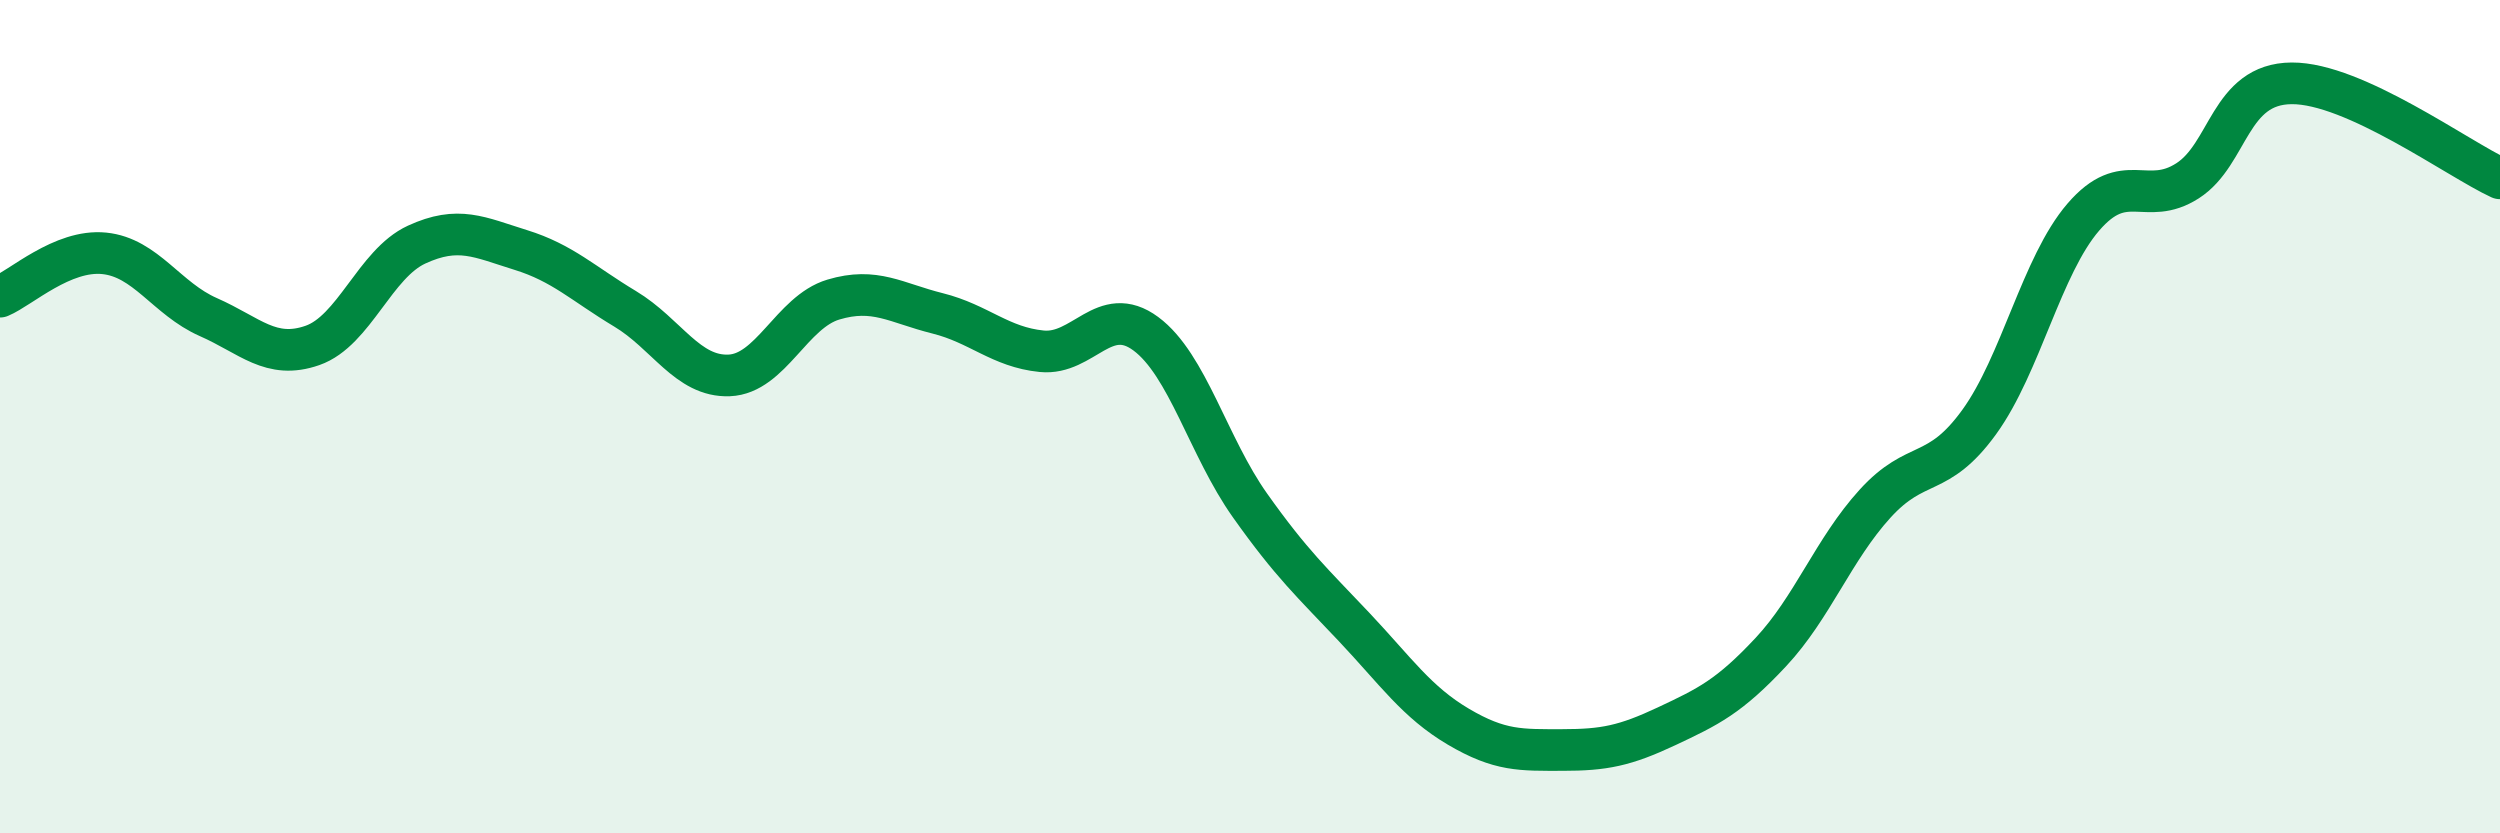
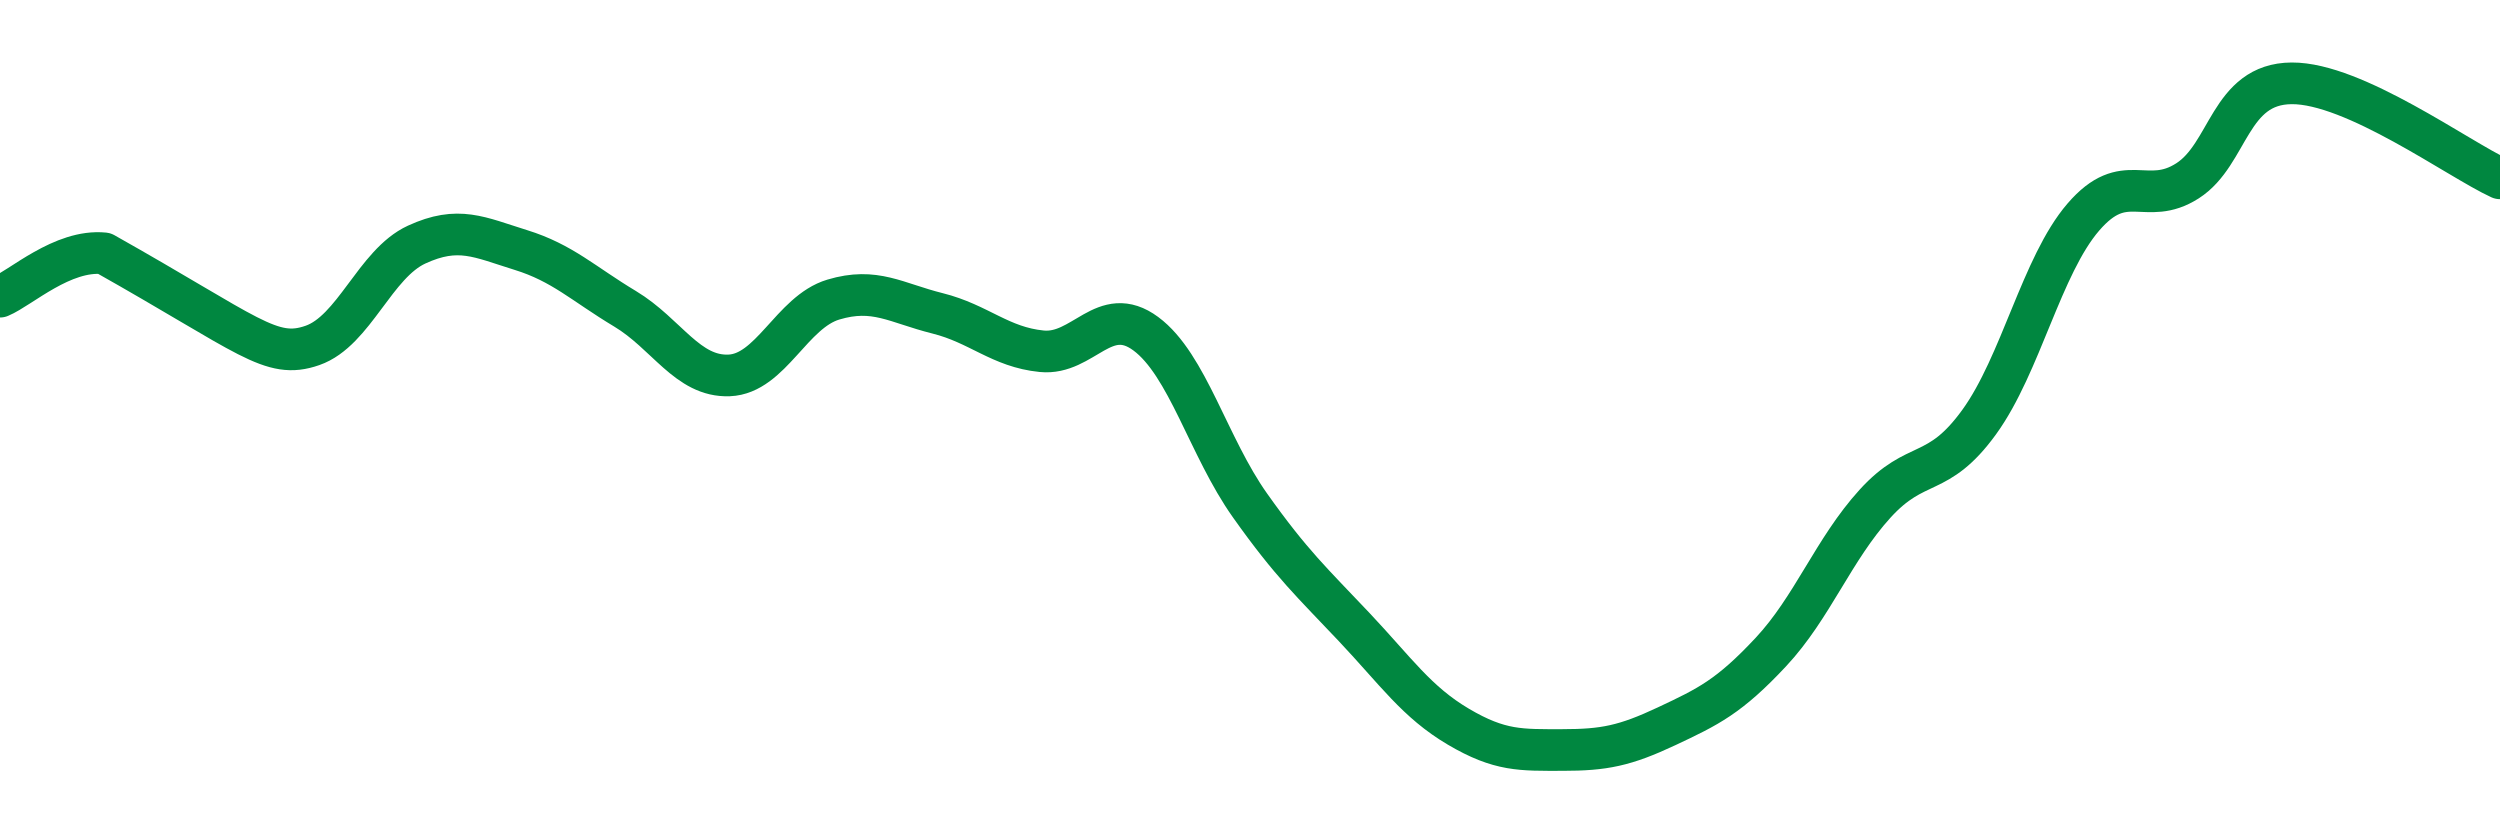
<svg xmlns="http://www.w3.org/2000/svg" width="60" height="20" viewBox="0 0 60 20">
-   <path d="M 0,7.12 C 0.5,6.91 1.5,5.98 2.5,6.08 C 3.5,6.18 4,7.17 5,7.61 C 6,8.05 6.5,8.64 7.5,8.29 C 8.5,7.94 9,6.33 10,5.87 C 11,5.41 11.5,5.69 12.5,6 C 13.5,6.31 14,6.81 15,7.41 C 16,8.01 16.5,9.05 17.5,9.01 C 18.5,8.97 19,7.49 20,7.19 C 21,6.89 21.5,7.27 22.5,7.52 C 23.5,7.77 24,8.33 25,8.43 C 26,8.53 26.5,7.27 27.5,8.01 C 28.5,8.75 29,10.72 30,12.13 C 31,13.54 31.5,13.99 32.5,15.05 C 33.5,16.11 34,16.85 35,17.44 C 36,18.03 36.5,18 37.5,18 C 38.5,18 39,17.9 40,17.43 C 41,16.96 41.5,16.72 42.5,15.65 C 43.5,14.58 44,13.19 45,12.09 C 46,10.99 46.5,11.51 47.5,10.13 C 48.5,8.75 49,6.37 50,5.21 C 51,4.05 51.5,4.98 52.5,4.34 C 53.5,3.7 53.5,2.01 55,2 C 56.5,1.99 59,3.82 60,4.28L60 20L0 20Z" fill="#008740" opacity="0.1" stroke-linecap="round" stroke-linejoin="round" />
-   <path d="M 0,7.12 C 0.5,6.91 1.5,5.98 2.5,6.08 C 3.5,6.18 4,7.17 5,7.61 C 6,8.05 6.5,8.64 7.5,8.29 C 8.5,7.94 9,6.33 10,5.87 C 11,5.41 11.5,5.69 12.5,6 C 13.5,6.31 14,6.81 15,7.41 C 16,8.01 16.5,9.05 17.5,9.01 C 18.5,8.97 19,7.49 20,7.19 C 21,6.89 21.5,7.27 22.5,7.52 C 23.5,7.77 24,8.33 25,8.43 C 26,8.53 26.5,7.27 27.5,8.01 C 28.5,8.75 29,10.72 30,12.13 C 31,13.54 31.5,13.99 32.5,15.05 C 33.5,16.11 34,16.85 35,17.44 C 36,18.03 36.5,18 37.5,18 C 38.5,18 39,17.9 40,17.43 C 41,16.96 41.5,16.72 42.5,15.65 C 43.5,14.58 44,13.19 45,12.09 C 46,10.99 46.5,11.51 47.5,10.13 C 48.5,8.75 49,6.37 50,5.21 C 51,4.05 51.5,4.98 52.5,4.34 C 53.5,3.7 53.5,2.01 55,2 C 56.5,1.99 59,3.82 60,4.28" stroke="#008740" stroke-width="1" fill="none" stroke-linecap="round" stroke-linejoin="round" />
+   <path d="M 0,7.12 C 0.5,6.91 1.5,5.98 2.5,6.08 C 6,8.05 6.5,8.64 7.5,8.29 C 8.5,7.94 9,6.33 10,5.87 C 11,5.41 11.5,5.69 12.5,6 C 13.5,6.31 14,6.81 15,7.41 C 16,8.01 16.5,9.05 17.5,9.01 C 18.5,8.97 19,7.49 20,7.19 C 21,6.89 21.5,7.27 22.5,7.52 C 23.5,7.77 24,8.33 25,8.43 C 26,8.53 26.5,7.27 27.5,8.01 C 28.5,8.75 29,10.72 30,12.13 C 31,13.54 31.5,13.99 32.5,15.05 C 33.5,16.11 34,16.85 35,17.44 C 36,18.03 36.5,18 37.5,18 C 38.5,18 39,17.9 40,17.43 C 41,16.96 41.5,16.72 42.5,15.65 C 43.5,14.58 44,13.19 45,12.09 C 46,10.99 46.5,11.51 47.5,10.13 C 48.5,8.75 49,6.37 50,5.21 C 51,4.05 51.5,4.98 52.5,4.34 C 53.5,3.7 53.5,2.01 55,2 C 56.5,1.99 59,3.82 60,4.28" stroke="#008740" stroke-width="1" fill="none" stroke-linecap="round" stroke-linejoin="round" />
</svg>